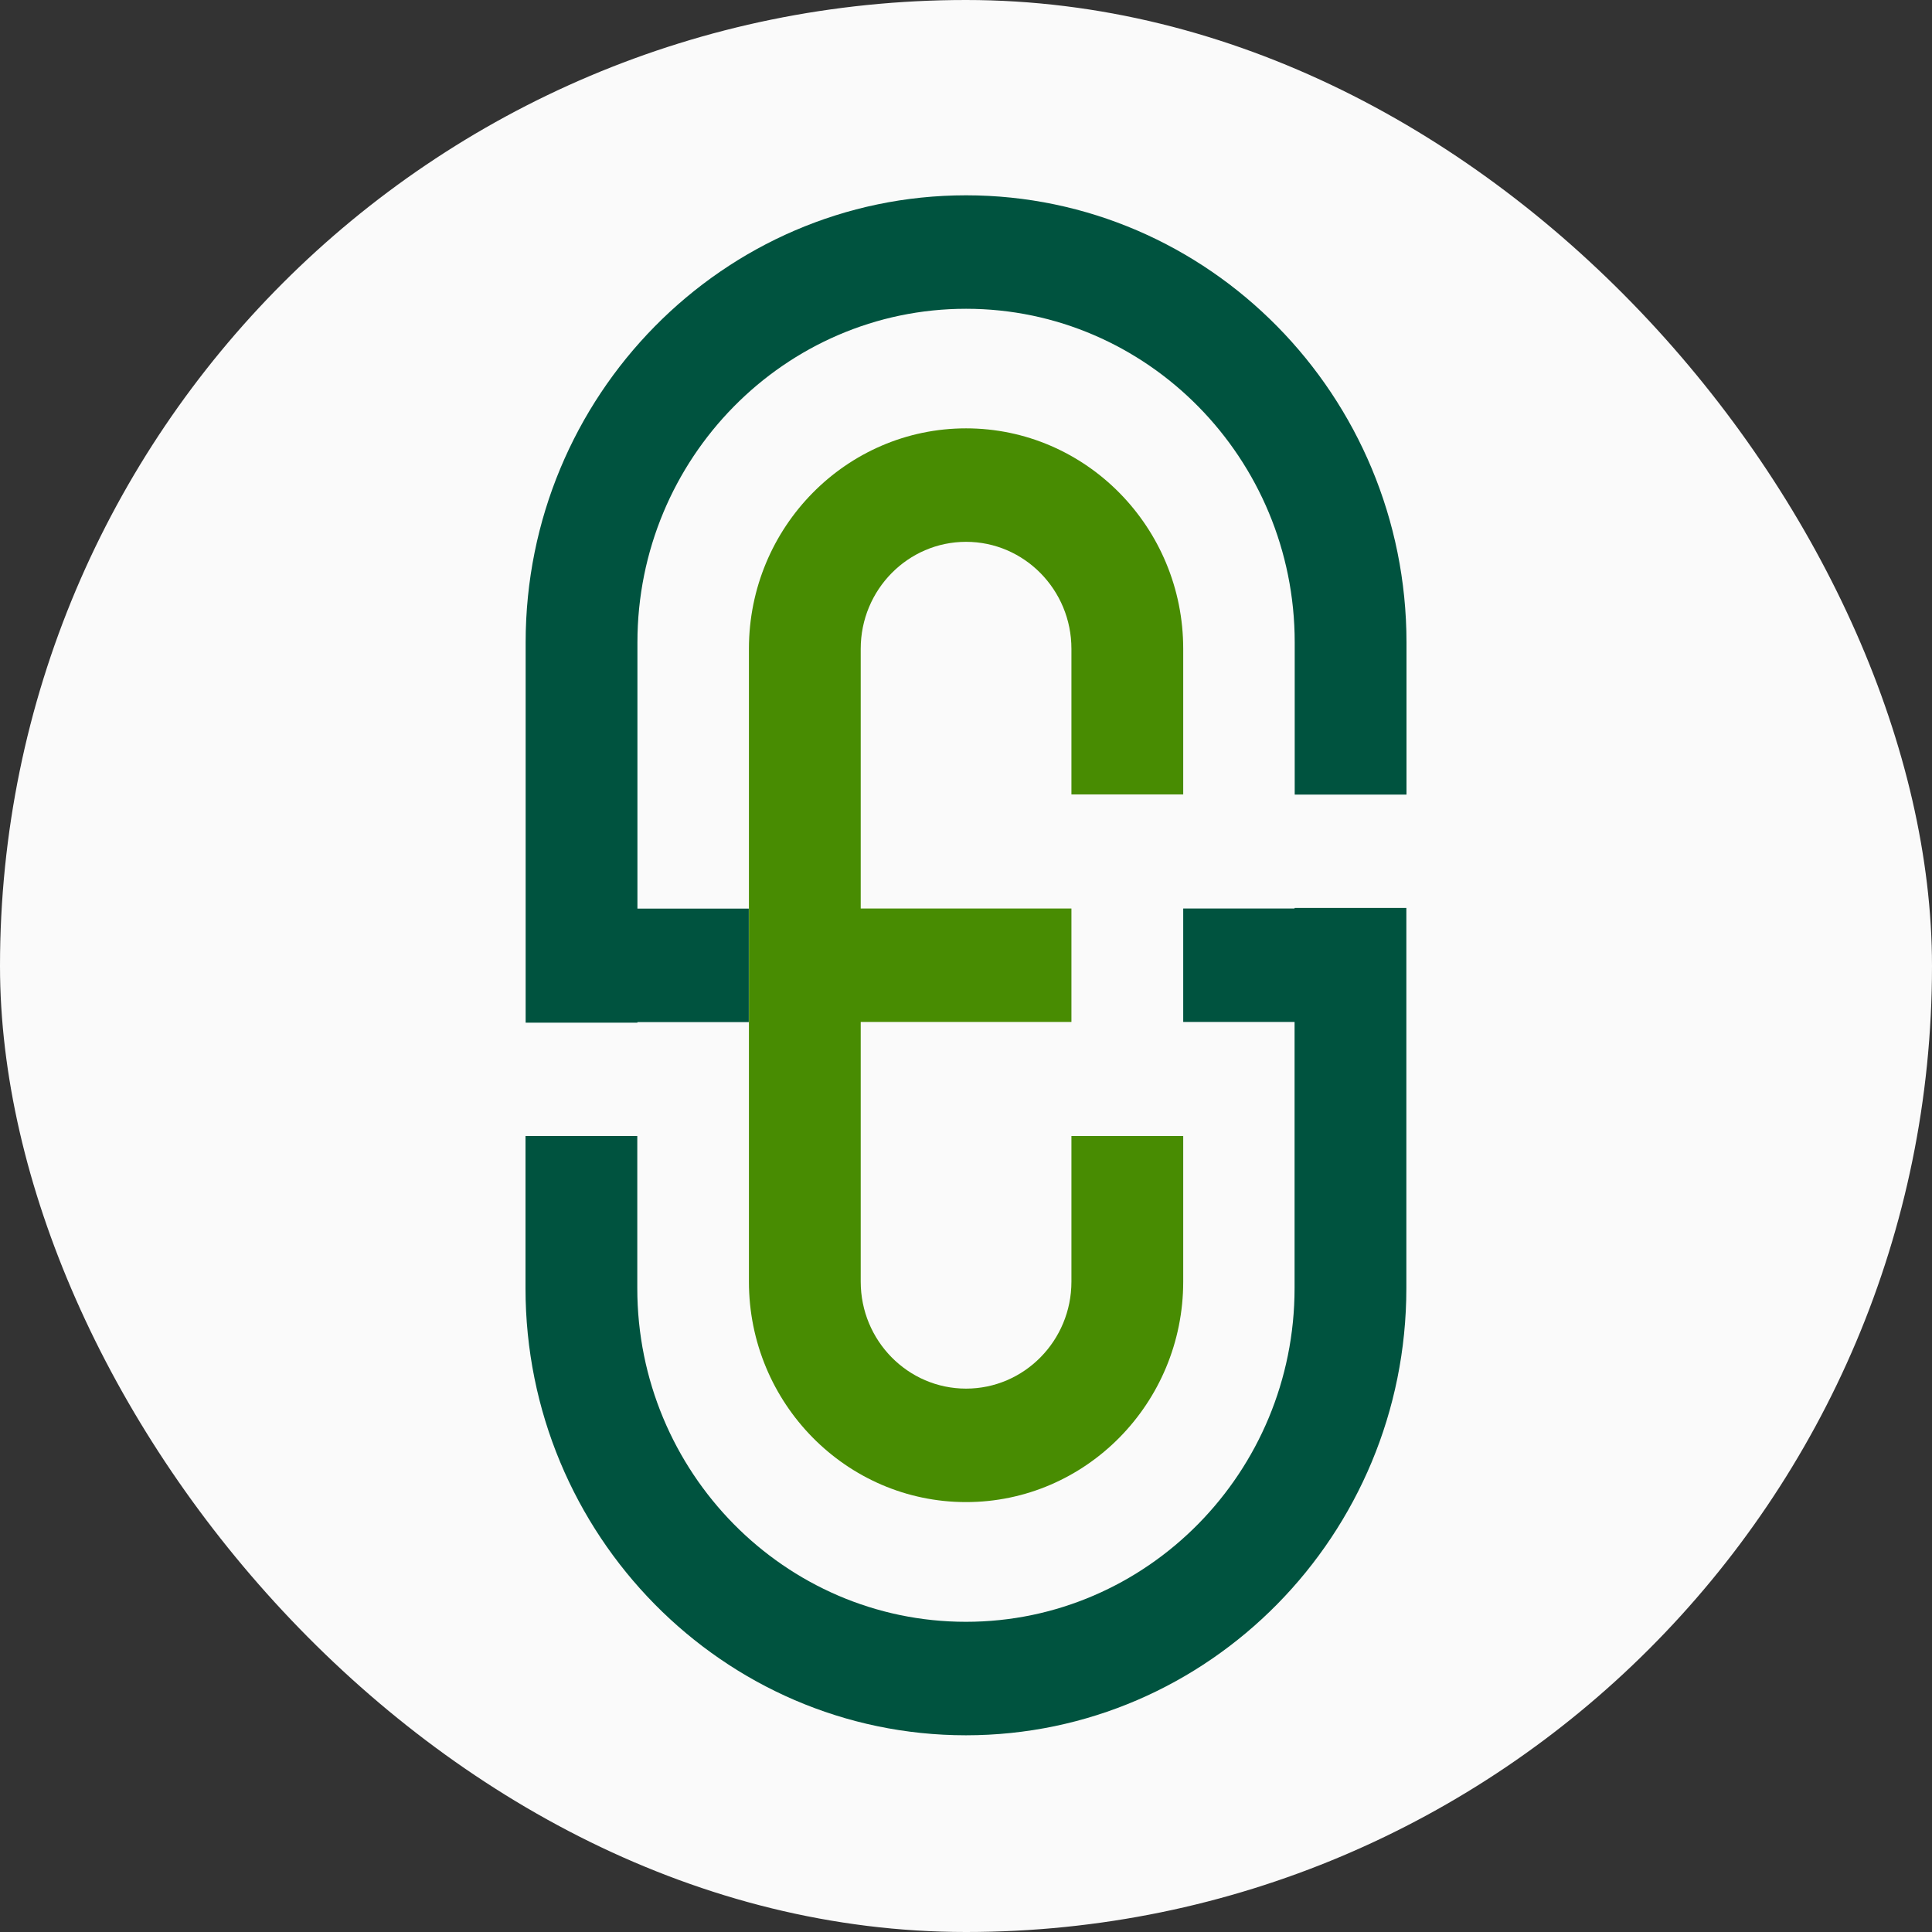
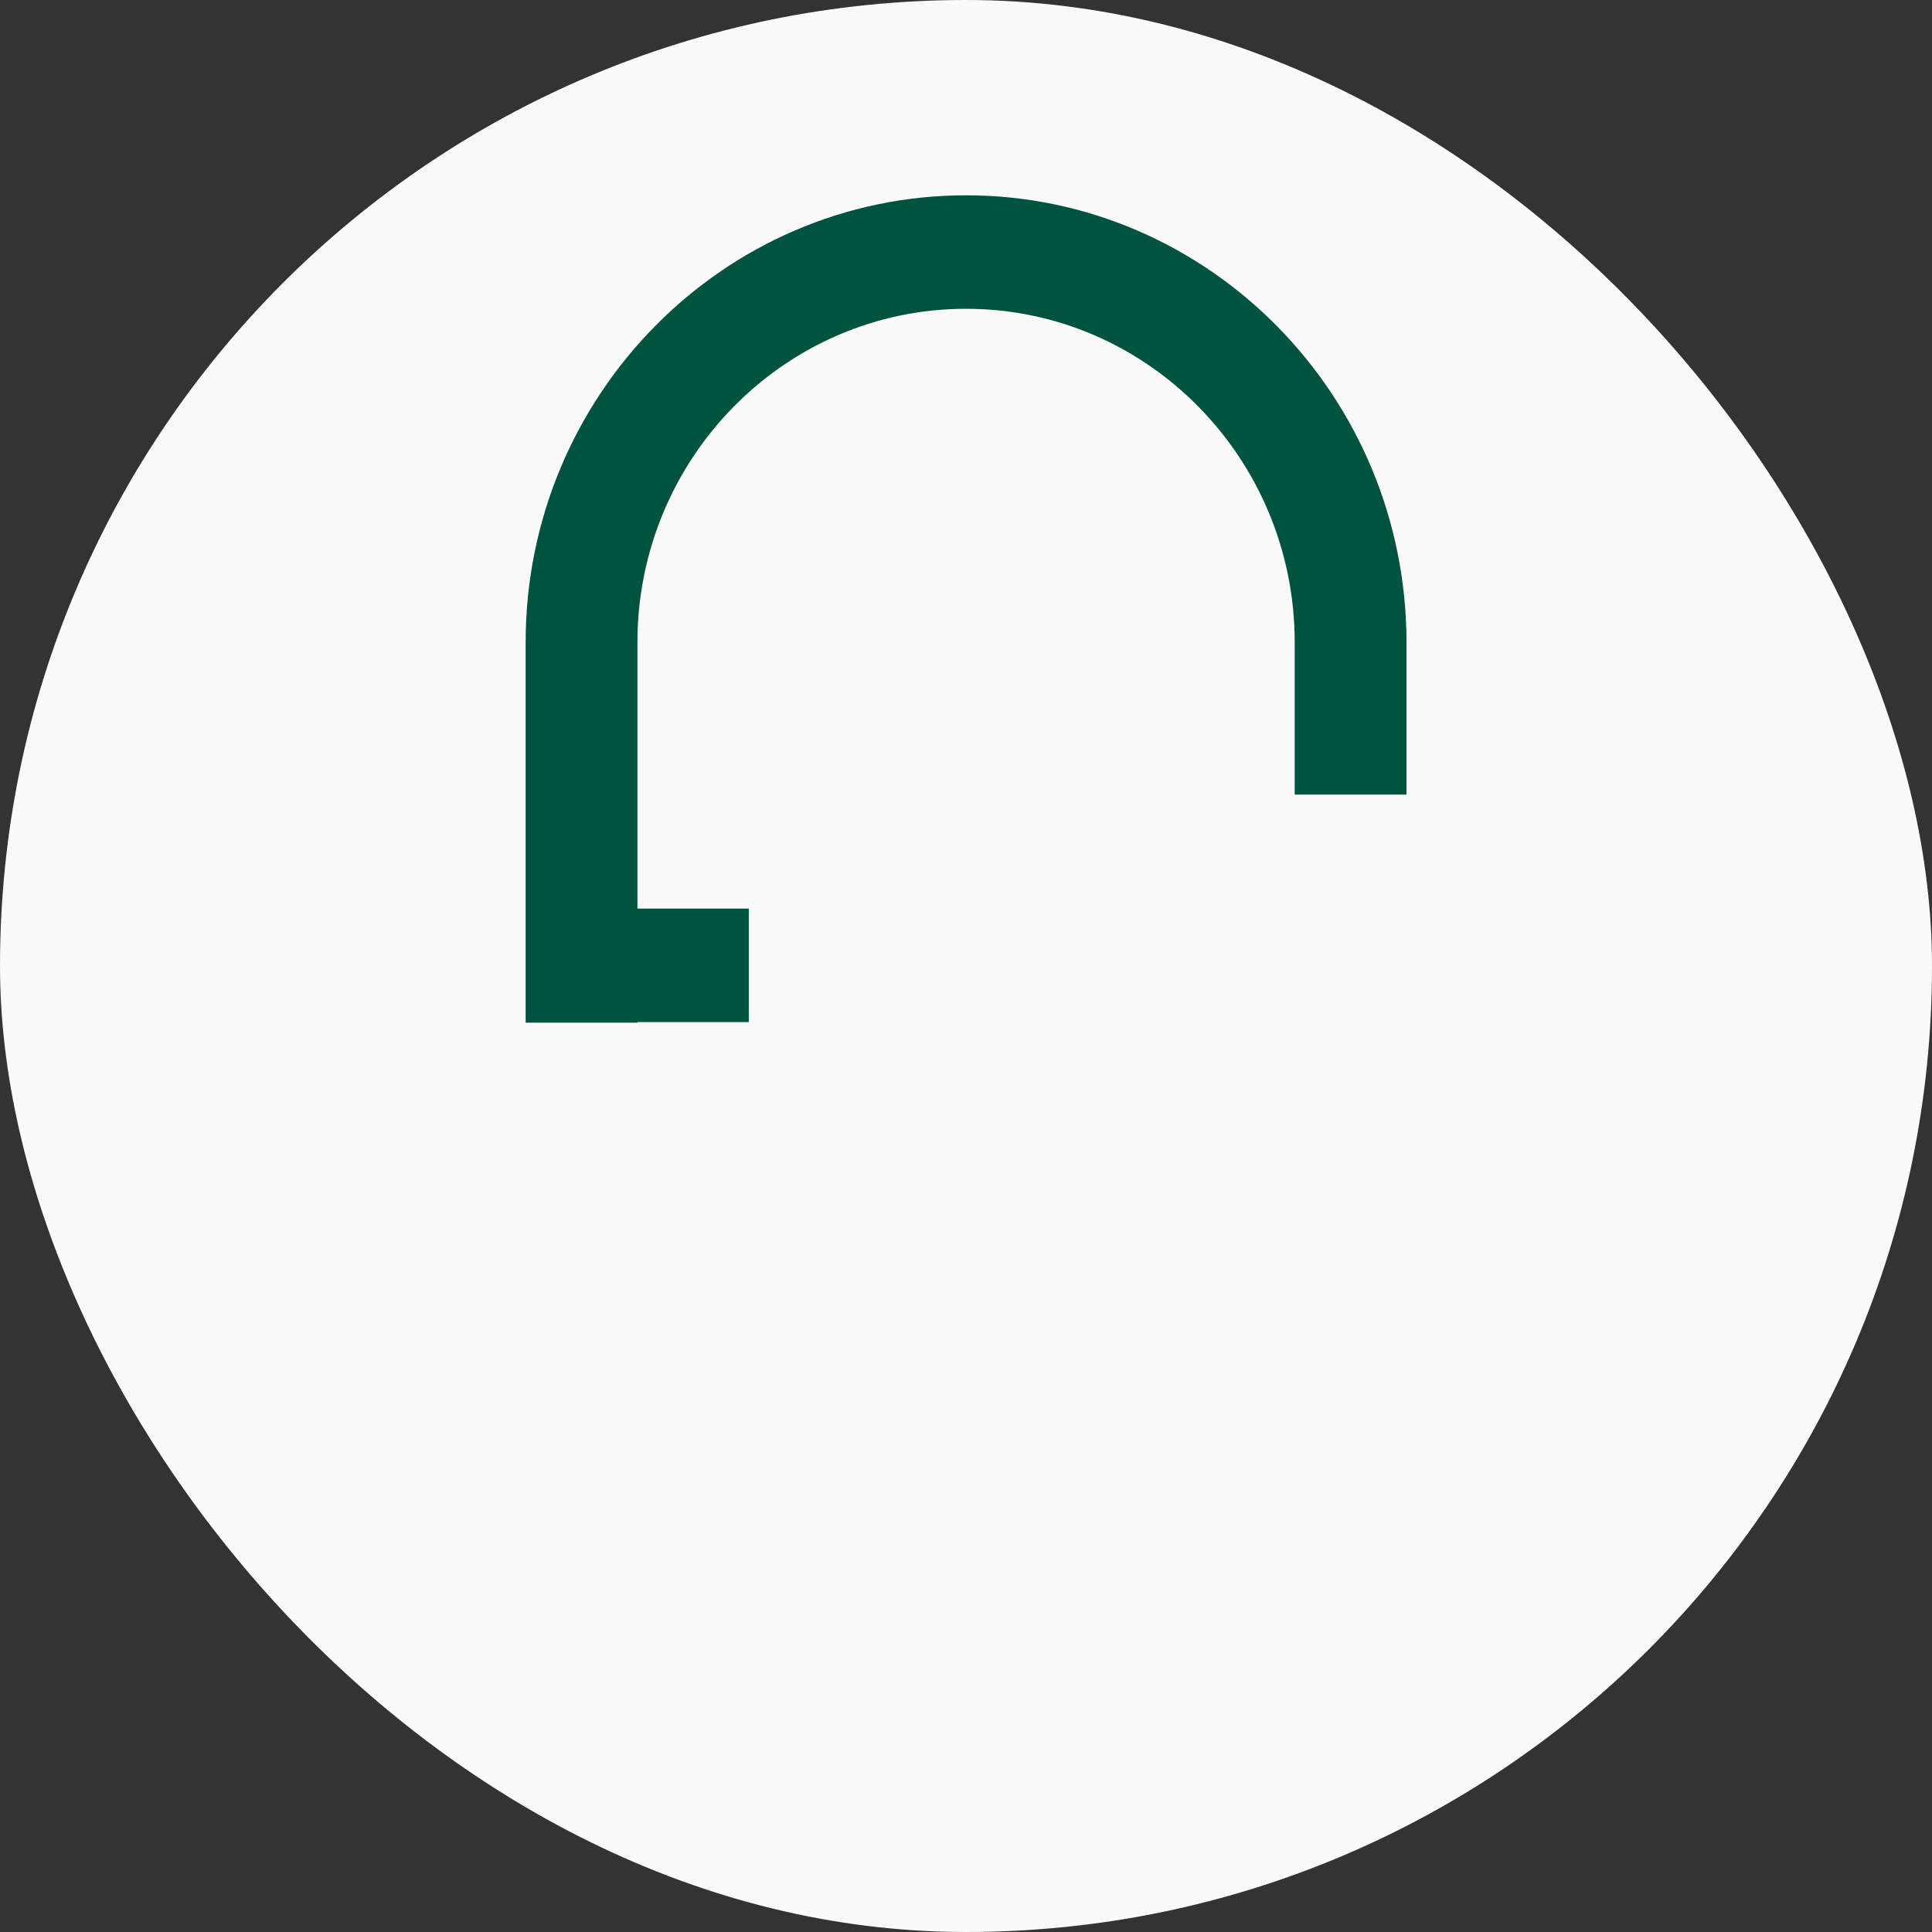
<svg xmlns="http://www.w3.org/2000/svg" version="1.1" width="1000" height="1000">
  <rect width="100%" height="100%" fill="#333333" stroke="none" />
  <rect width="1000" height="1000" rx="500" ry="500" fill="#fafafa" />
  <g transform="matrix(4,0,0,4,272,101.092)">
    <svg version="1.1" width="114" height="200">
      <svg width="114" height="200" viewBox="0 0 114 200" fill="none">
-         <path d="M99.517 92.212V92.285H85.107V106.968H99.517V141.419C99.517 165.225 80.442 184.588 56.991 184.588C33.54 184.588 14.465 165.225 14.465 141.419V121.725H0V141.419C0 173.319 25.566 199.272 56.991 199.272C88.415 199.272 113.982 173.319 113.982 141.419V92.212H99.517Z" fill="#00533F" />
        <path d="M57.009 0C25.584 0 0.018 25.953 0.018 57.852V107.06H14.483V106.987H28.893V92.303H14.483V57.852C14.483 34.047 33.558 14.683 57.009 14.683C80.46 14.683 99.535 34.047 99.535 57.852V77.546H114V57.852C113.982 25.953 88.415 0 57.009 0Z" fill="#00533F" />
-         <path d="M85.107 77.528V58.678C85.107 42.949 72.504 30.156 57.009 30.156C41.514 30.156 28.911 42.949 28.911 58.678V92.285V106.968V140.575C28.911 156.304 41.514 169.097 57.009 169.097C72.504 169.097 85.107 156.304 85.107 140.575V121.725H70.642V140.575C70.642 148.21 64.531 154.414 57.009 154.414C49.487 154.414 43.376 148.21 43.376 140.575V106.968H70.642V92.285H43.376V58.678C43.376 51.043 49.487 44.839 57.009 44.839C64.531 44.839 70.642 51.043 70.642 58.678V77.528H85.107Z" fill="#488C02" />
      </svg>
    </svg>
  </g>
</svg>